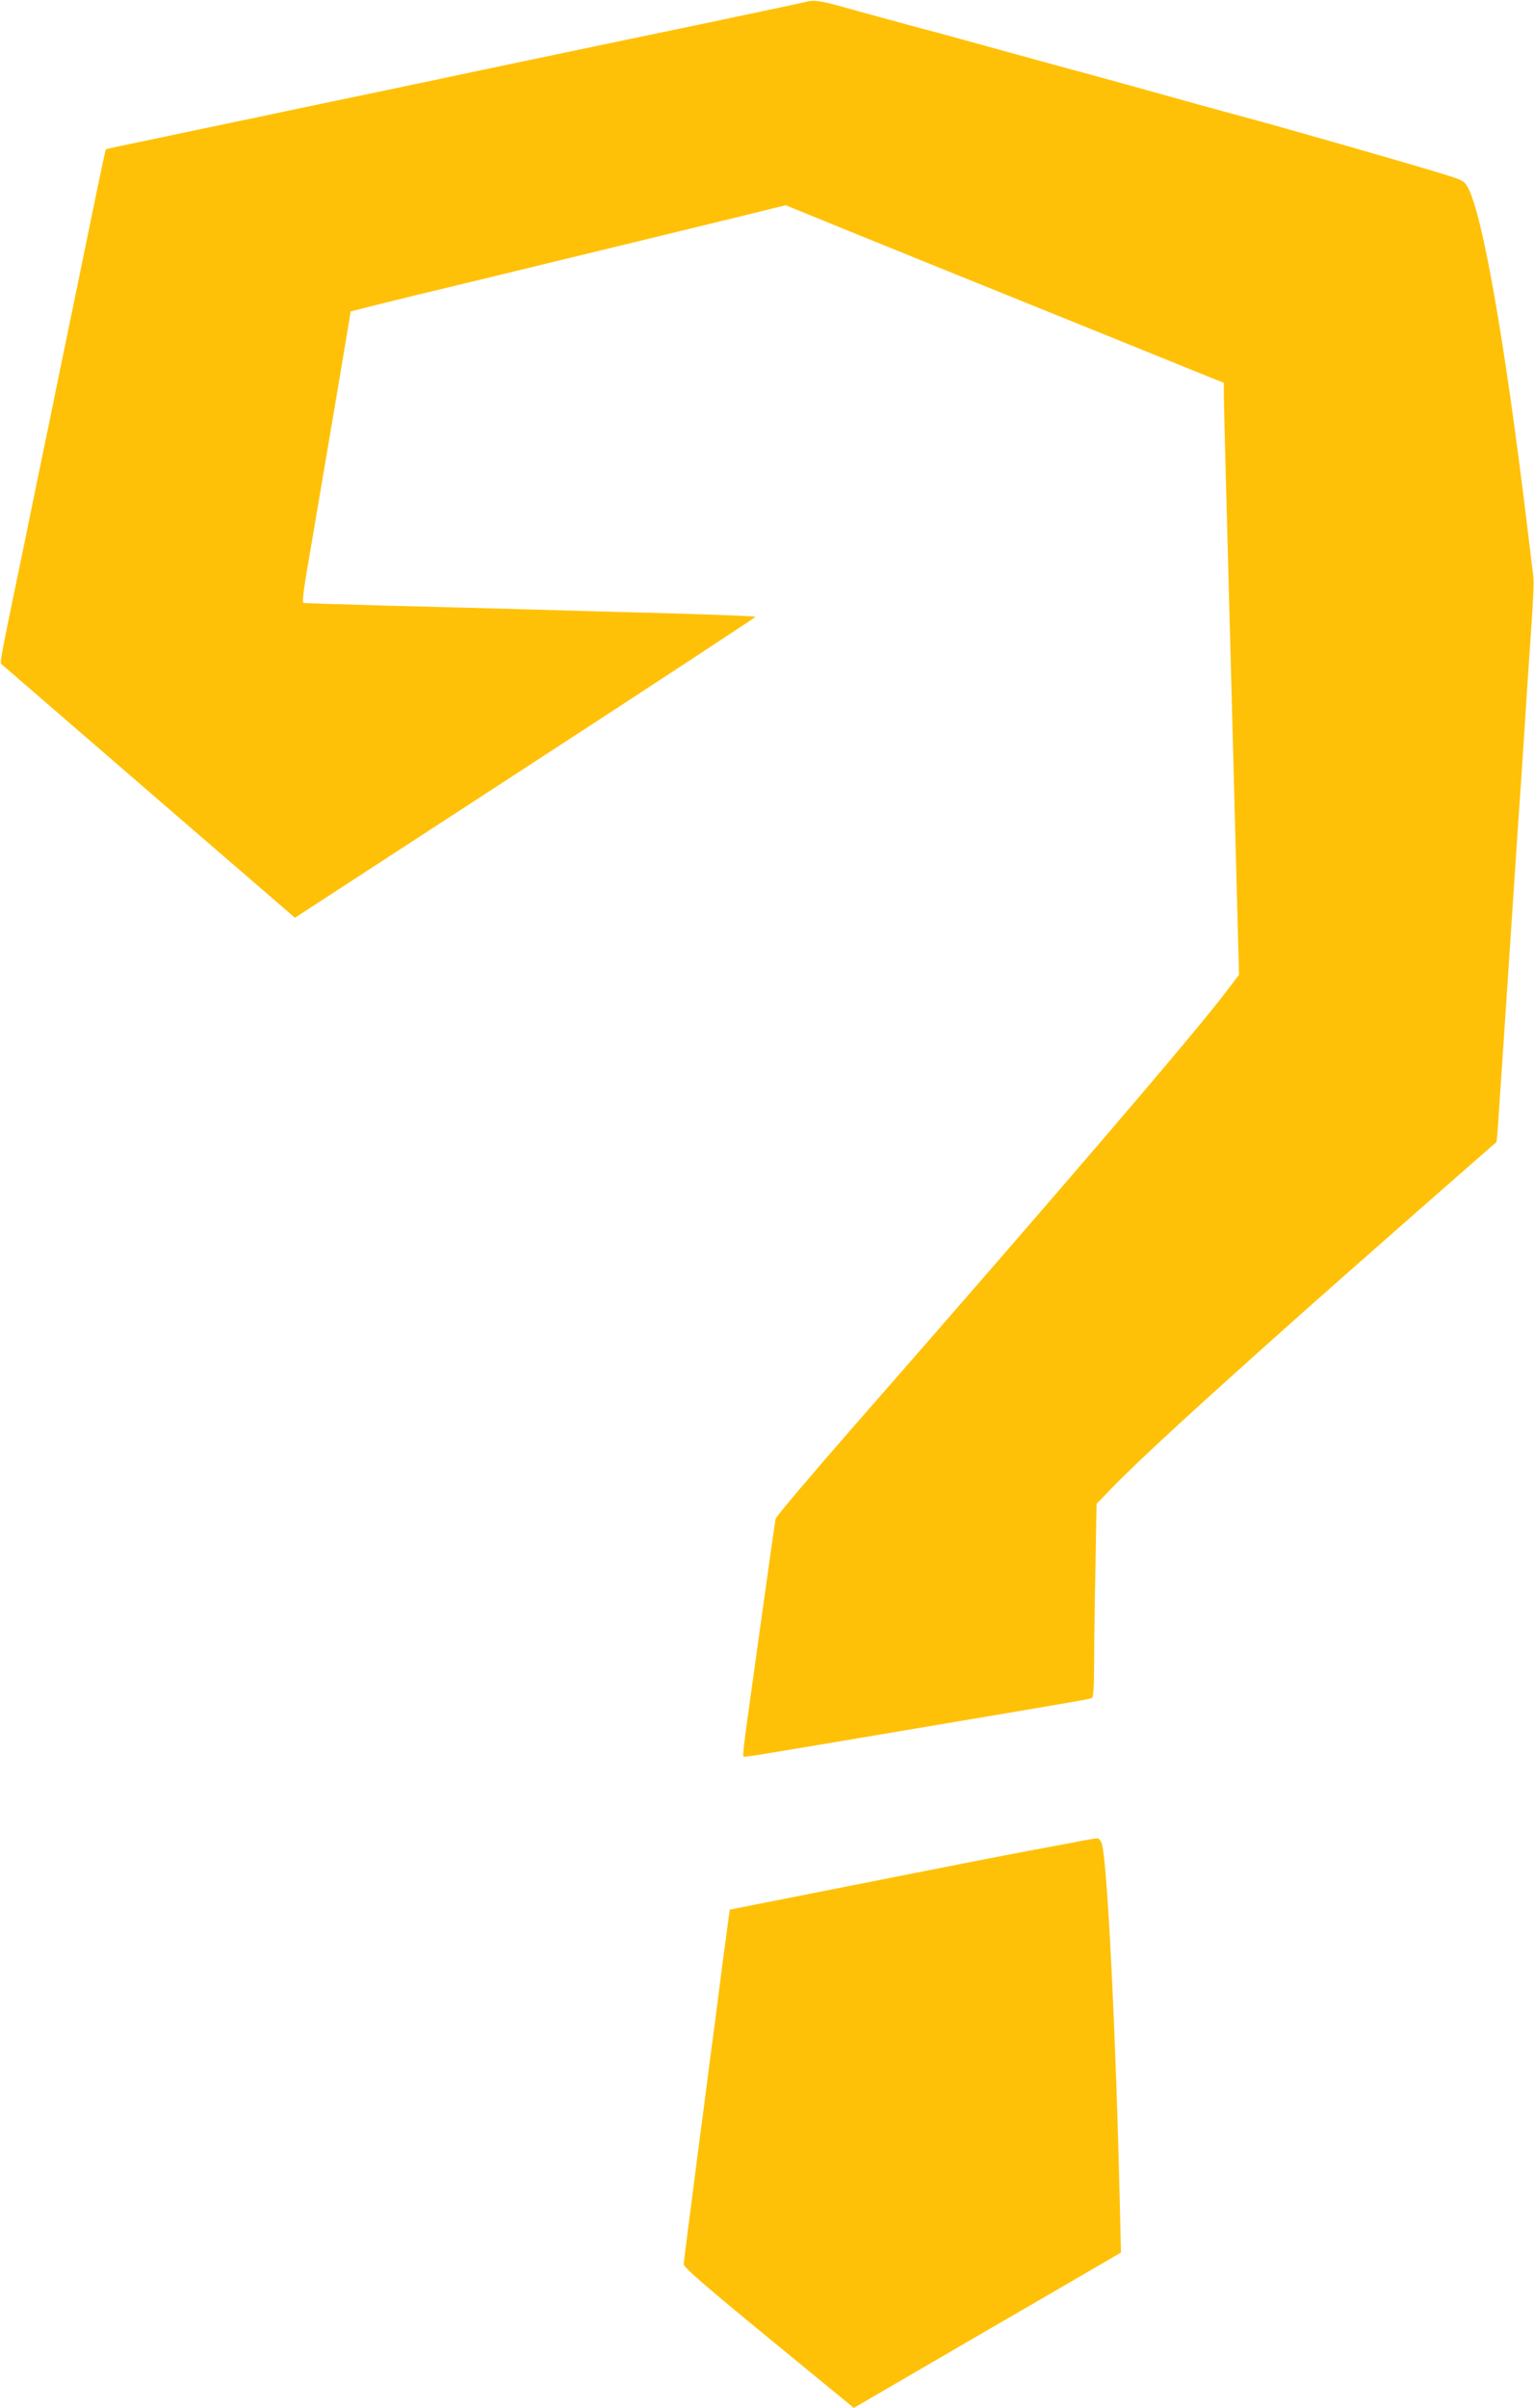
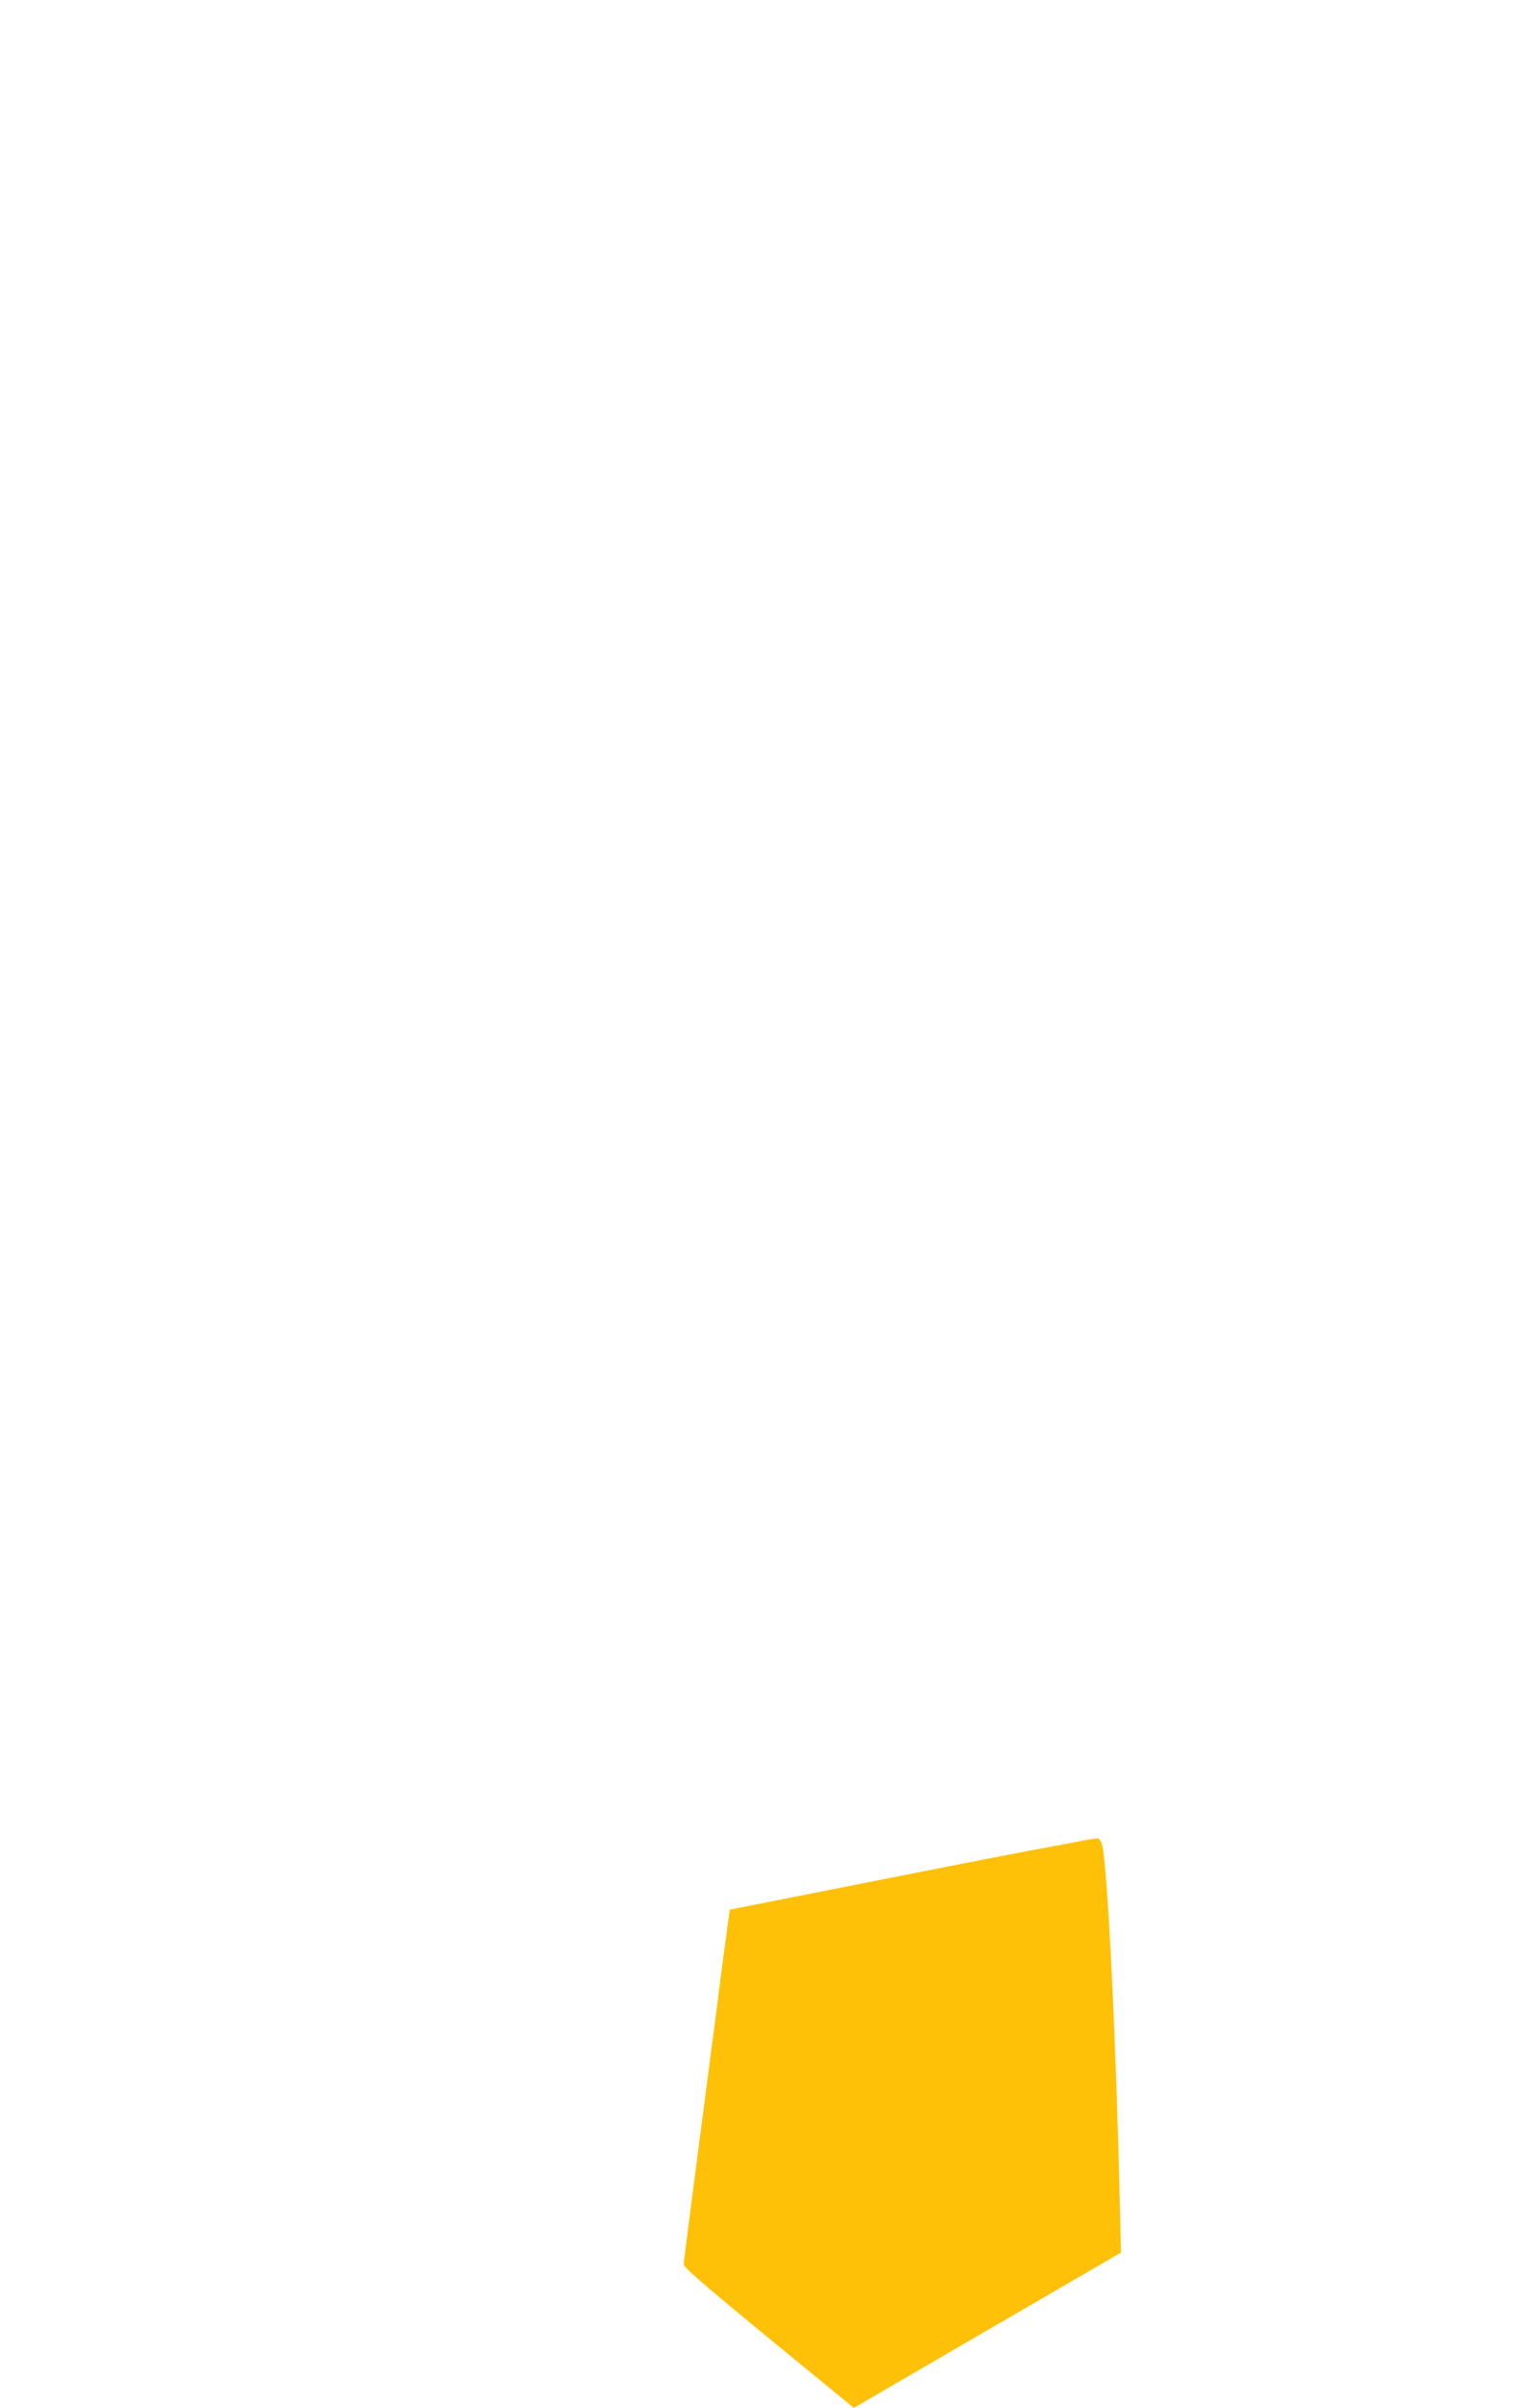
<svg xmlns="http://www.w3.org/2000/svg" version="1.0" width="816pt" height="1280pt" viewBox="0 0 816 1280" preserveAspectRatio="xMidYMid meet">
  <g transform="translate(0,1280) scale(0.1,-0.1)" fill="#ffc107" stroke="none">
-     <path d="M4305 12794 c-20 -5 -132 -29 -302 -65 -51 -10 -135 -28 -185 -39 -51 -11 -289 -60 -528 -110 -239 -50 -478 -100 -530 -111 -52 -11 -138 -29 -190 -40 -52 -11 -138 -29 -190 -40 -52 -11 -135 -29 -185 -39 -49 -11 -243 -51 -430 -90 -187 -39 -358 -75 -380 -80 -22 -5 -74 -16 -115 -24 -41 -9 -140 -29 -220 -46 -199 -42 -321 -68 -410 -86 -41 -9 -76 -17 -77 -18 -3 -2 -72 -337 -123 -586 -10 -52 -42 -205 -70 -340 -28 -135 -59 -288 -70 -340 -10 -52 -42 -205 -70 -340 -28 -135 -59 -288 -70 -340 -10 -52 -42 -205 -70 -340 -83 -400 -91 -443 -83 -450 10 -9 154 -133 935 -808 l627 -541 1225 797 c674 438 1225 800 1225 803 1 3 -198 11 -441 18 -244 6 -585 16 -758 21 -173 5 -513 14 -755 20 -242 7 -445 13 -451 15 -7 2 1 70 23 196 82 481 215 1268 221 1308 l7 45 85 22 c47 12 162 40 255 63 229 55 634 153 830 201 158 38 342 83 745 181 113 27 249 61 302 74 l97 24 148 -60 c81 -34 335 -136 563 -229 228 -92 651 -263 940 -380 289 -117 560 -227 602 -244 l78 -31 0 -60 c0 -33 11 -472 25 -975 13 -503 32 -1184 40 -1514 l16 -598 -70 -92 c-173 -228 -907 -1084 -1957 -2283 -239 -273 -436 -505 -438 -517 -3 -12 -32 -219 -66 -461 -34 -242 -72 -520 -86 -618 -14 -98 -23 -181 -20 -184 5 -6 -2 -7 906 146 932 157 937 158 949 165 7 5 11 63 11 170 0 89 3 320 7 512 l6 349 76 79 c150 155 454 434 1036 952 209 186 991 873 1014 891 3 2 8 59 12 126 4 67 13 194 19 282 11 163 21 314 40 600 6 88 15 223 20 300 5 77 14 212 20 300 6 88 15 225 21 305 5 80 14 210 19 290 5 80 14 210 19 290 28 402 32 478 27 520 -3 25 -20 158 -36 295 -116 951 -231 1611 -310 1765 -19 36 -26 41 -112 68 -140 45 -856 250 -1083 311 -38 10 -144 39 -235 64 -323 90 -536 149 -585 162 -27 7 -201 54 -385 105 -184 51 -364 100 -400 110 -229 61 -429 116 -515 140 -112 32 -160 40 -190 34z" />
    <path d="M5730 3009 c-52 -10 -158 -30 -235 -44 -196 -37 -407 -78 -1052 -206 l-561 -111 -12 -87 c-6 -47 -15 -117 -21 -156 -5 -38 -18 -140 -29 -225 -11 -85 -24 -189 -30 -230 -6 -41 -19 -145 -30 -230 -11 -85 -24 -189 -30 -230 -10 -71 -21 -163 -70 -540 -12 -91 -22 -174 -23 -186 -2 -16 98 -103 451 -393 l454 -372 311 181 c172 100 491 286 711 413 l399 232 -7 290 c-20 860 -65 1774 -94 1880 -5 17 -15 31 -23 32 -8 0 -57 -7 -109 -18z" />
  </g>
</svg>